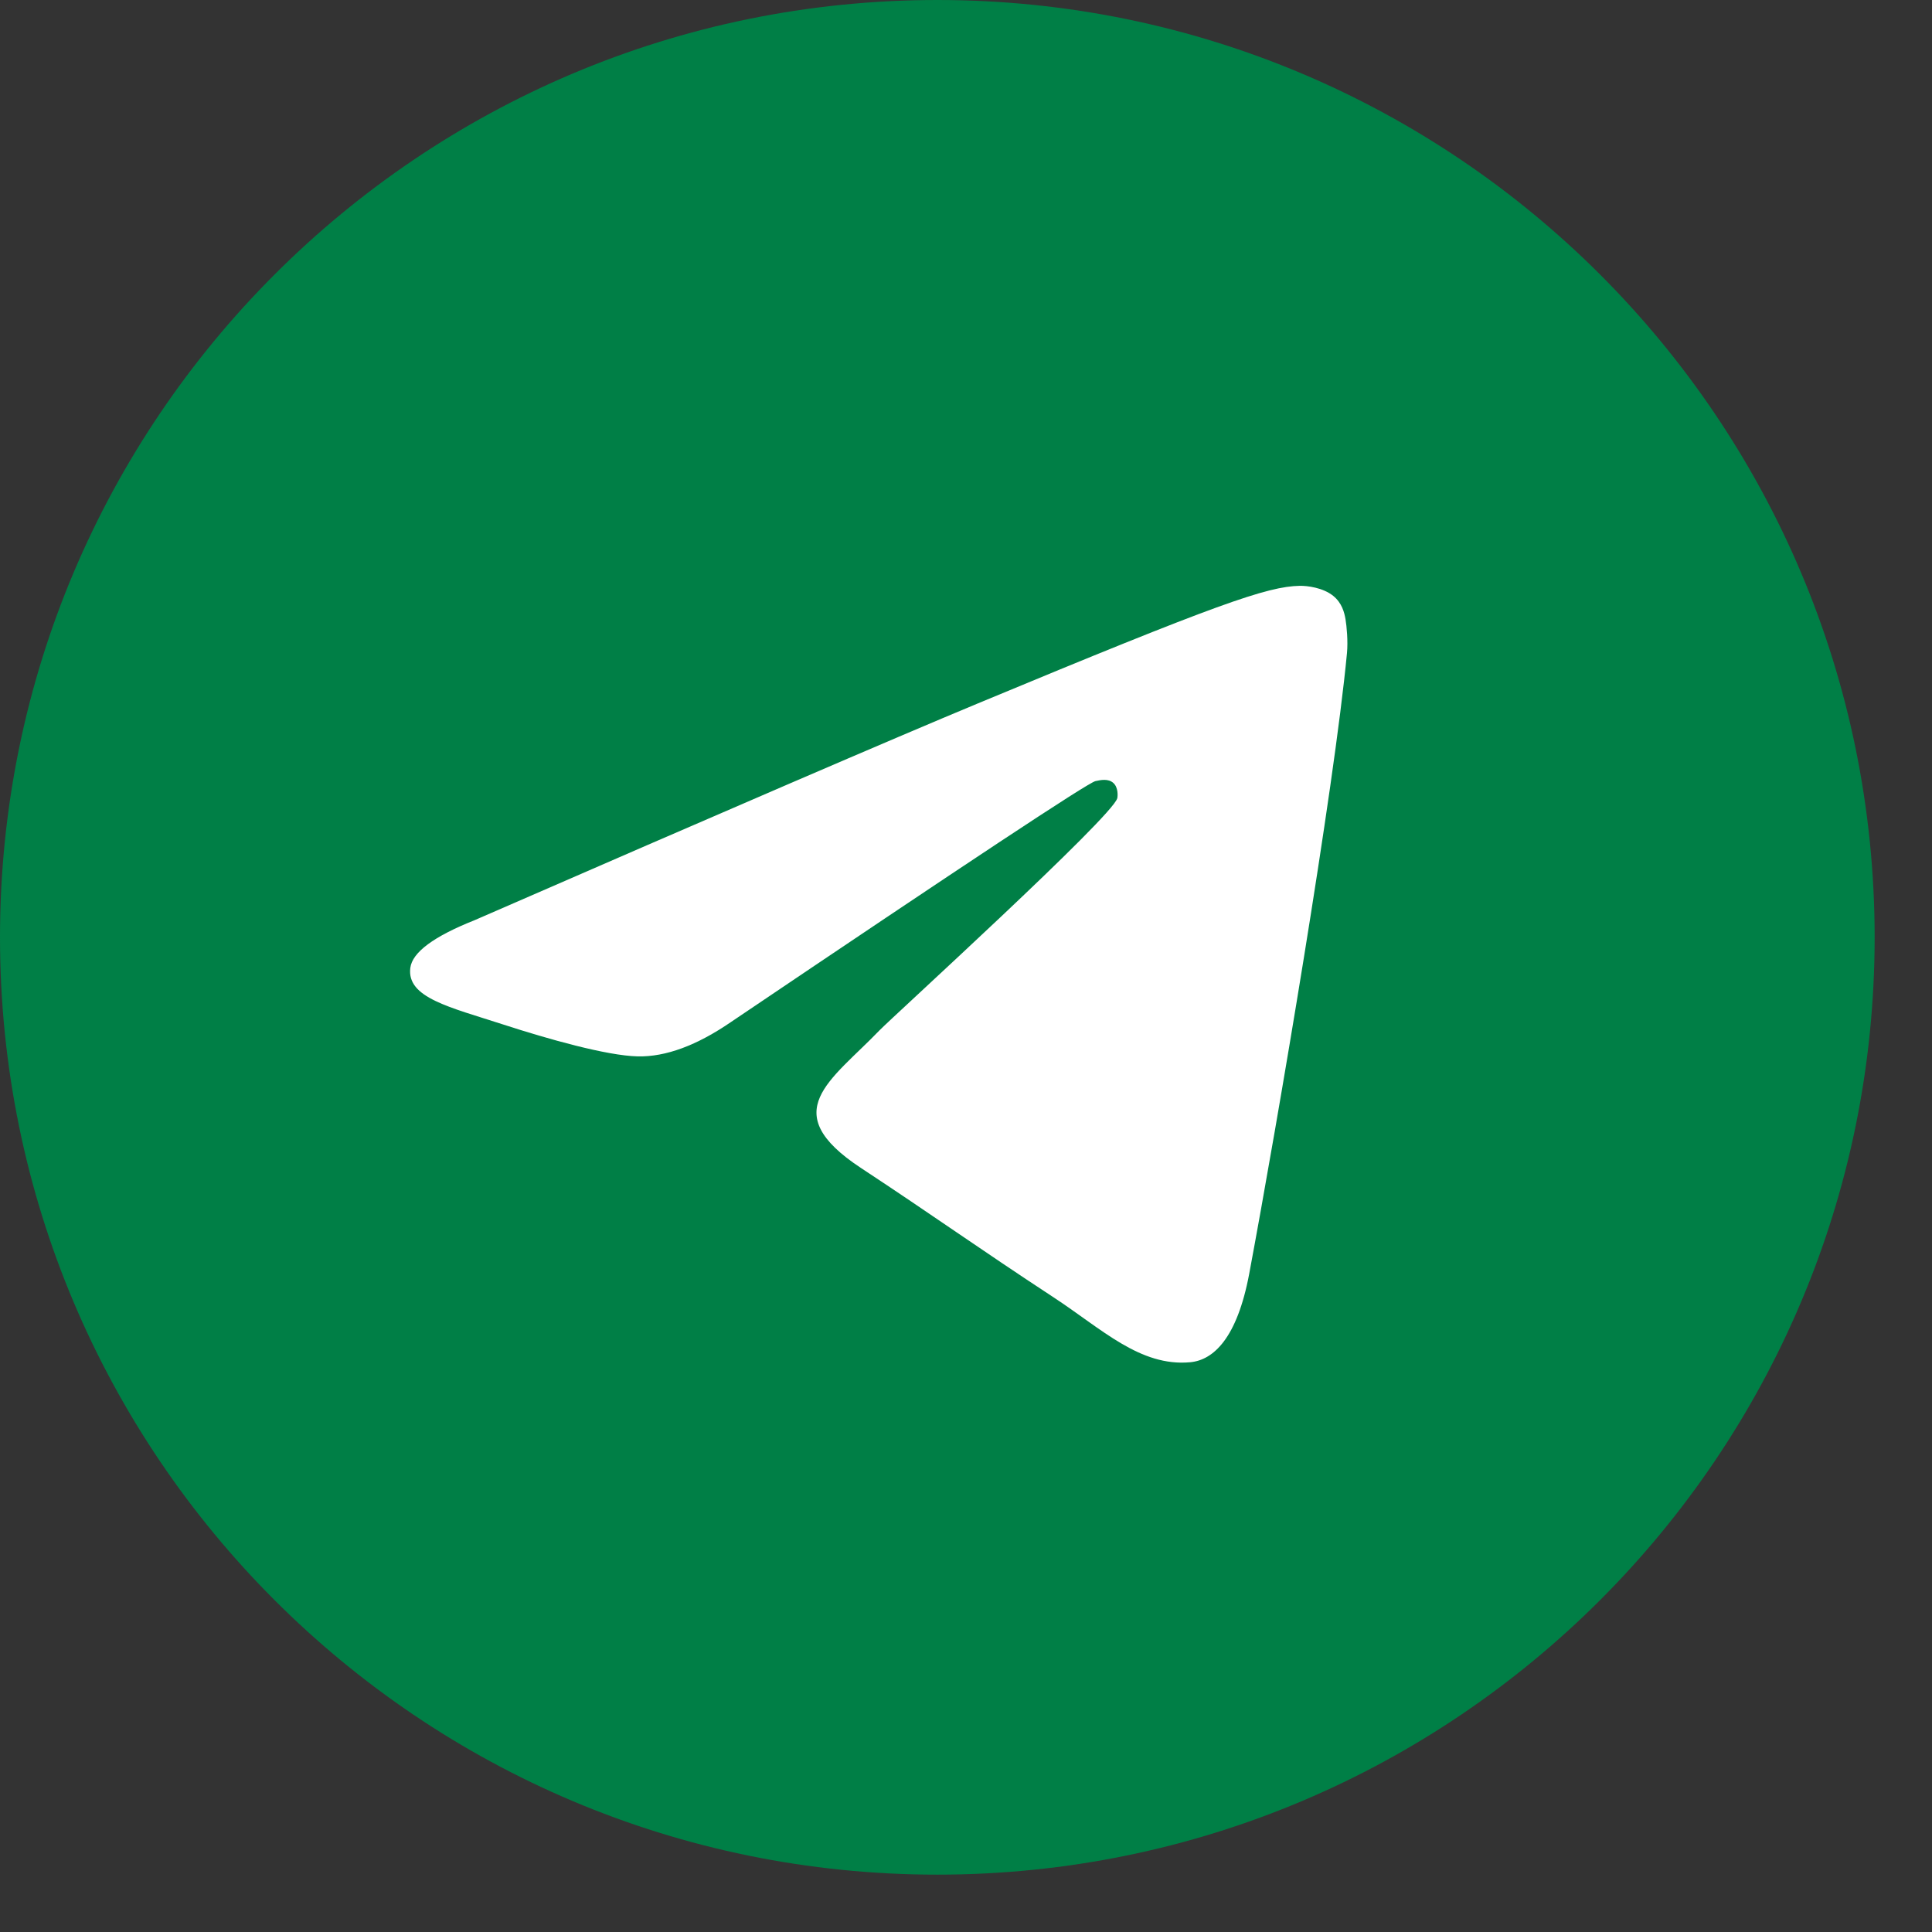
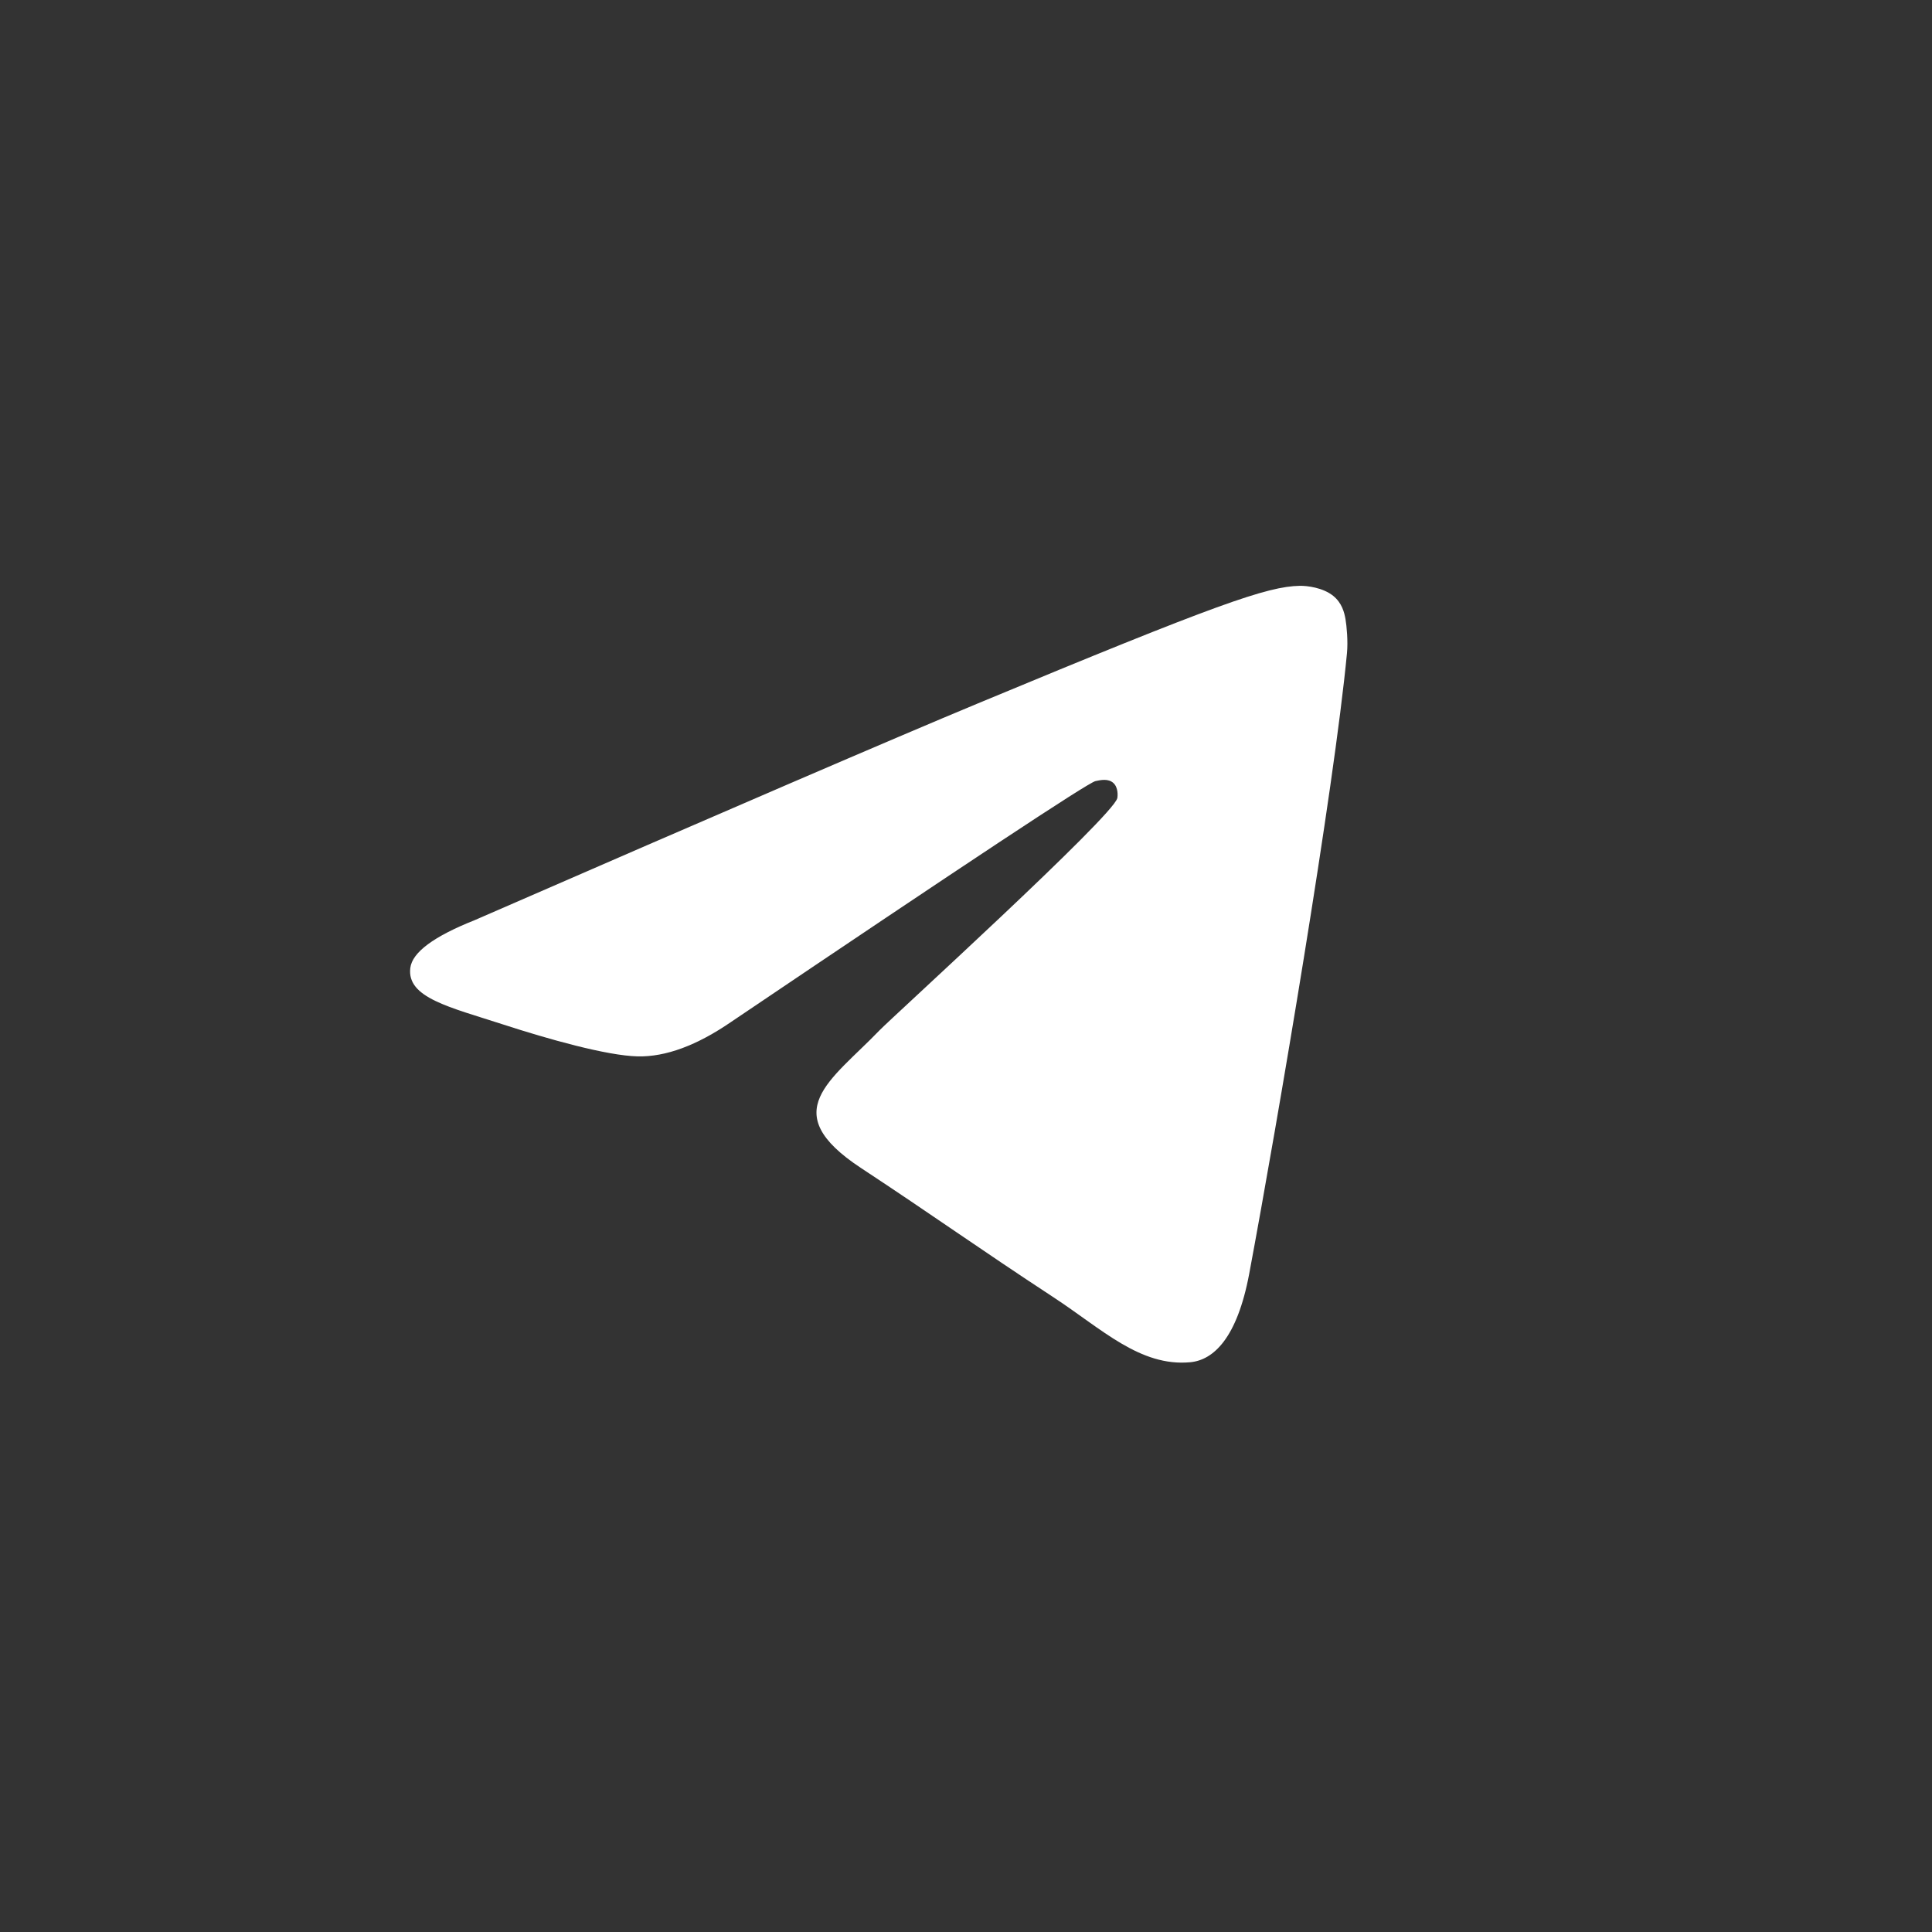
<svg xmlns="http://www.w3.org/2000/svg" width="32" height="32" viewBox="0 0 32 32" fill="none">
  <rect x="0" y="0" width="32" height="32" fill="#333333" stroke="none" />
  <g clip-path="url(#clip0_2005_30)">
-     <path d="M0 15.525C0 24.099 6.951 31.05 15.525 31.05C24.099 31.05 31.05 24.099 31.05 15.525C31.05 6.951 24.099 0 15.525 0C6.951 0 0 6.951 0 15.525Z" fill="#007F46" />
    <path d="M7.859 15.242C12.027 13.426 14.806 12.229 16.196 11.651C20.166 10 20.991 9.713 21.529 9.703C21.647 9.701 21.911 9.731 22.083 9.87C22.227 9.987 22.267 10.145 22.286 10.257C22.305 10.368 22.329 10.621 22.31 10.819C22.095 13.08 21.164 18.566 20.691 21.097C20.49 22.169 20.096 22.528 19.713 22.563C18.883 22.639 18.253 22.014 17.449 21.487C16.191 20.662 15.48 20.149 14.258 19.344C12.847 18.414 13.762 17.903 14.566 17.067C14.777 16.849 18.435 13.522 18.506 13.22C18.514 13.182 18.523 13.041 18.439 12.967C18.355 12.893 18.232 12.918 18.143 12.938C18.017 12.967 16.007 14.296 12.113 16.924C11.543 17.316 11.026 17.507 10.563 17.497C10.052 17.486 9.07 17.208 8.341 16.971C7.445 16.68 6.734 16.526 6.796 16.032C6.828 15.774 7.183 15.511 7.859 15.242Z" fill="white" />
  </g>
  <defs>
    <clipPath id="clip0_2005_30">
      <rect width="31.05" height="31.05" fill="white" />
    </clipPath>
  </defs>
</svg>